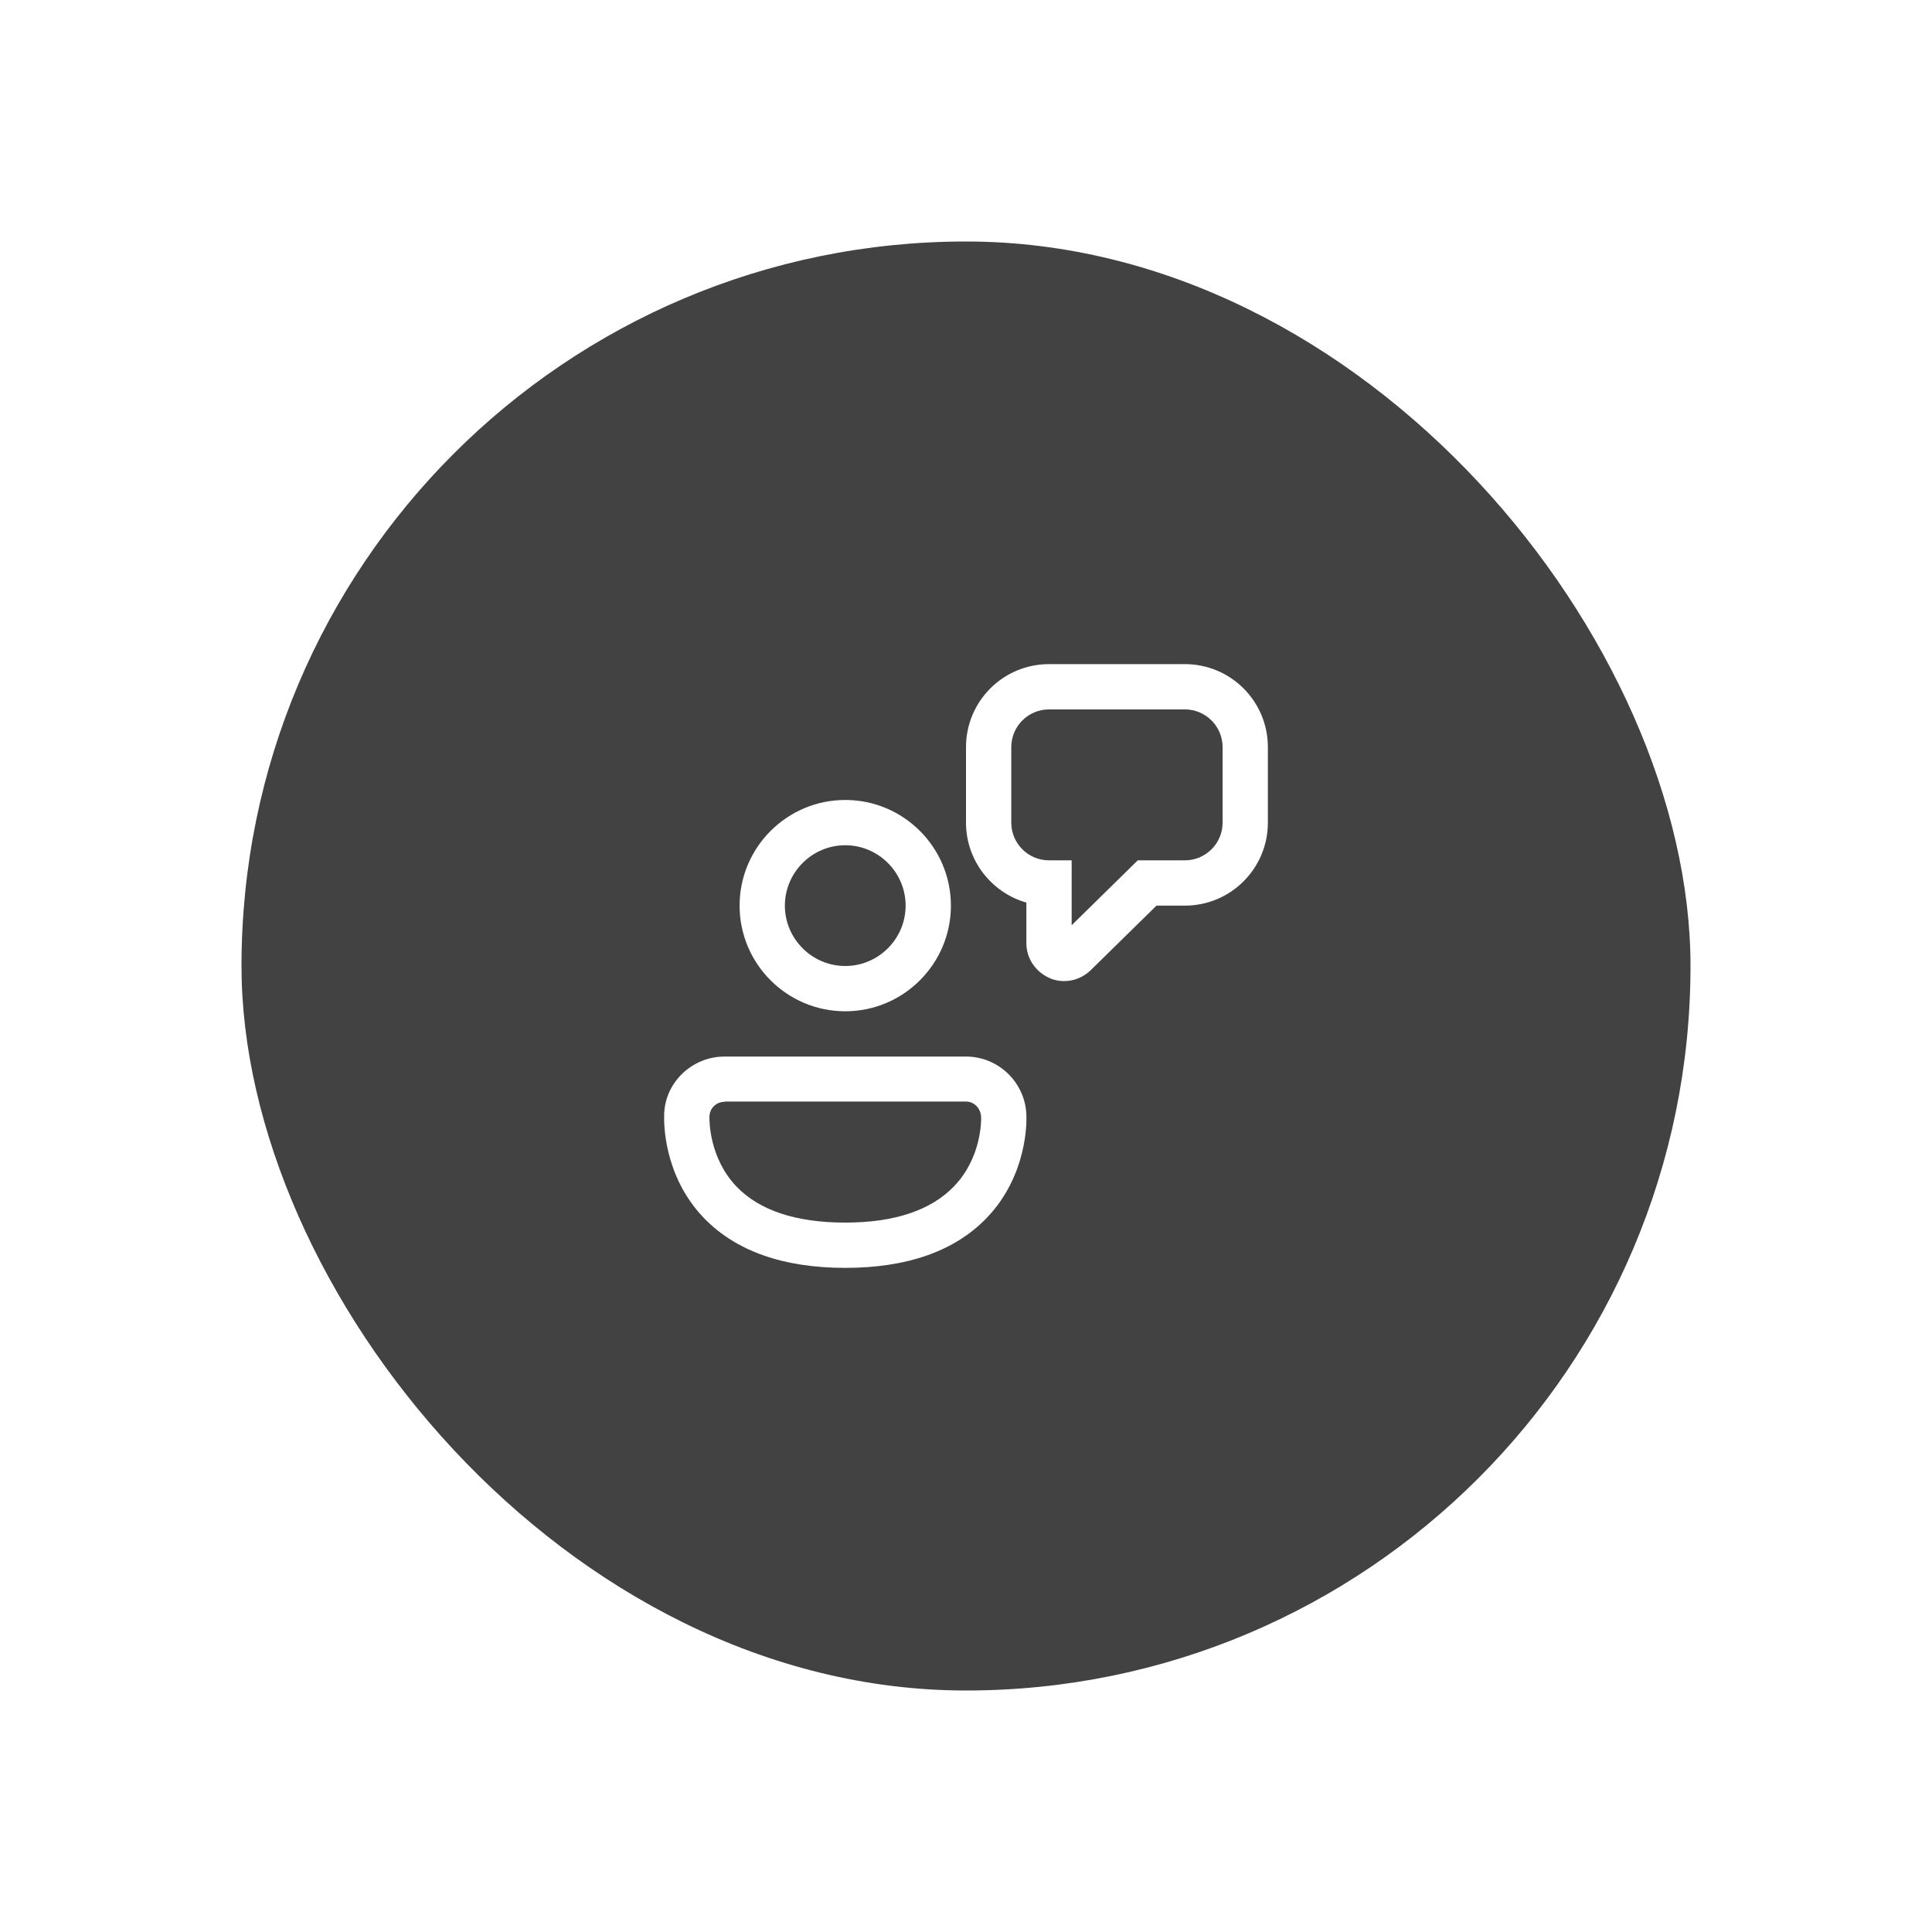
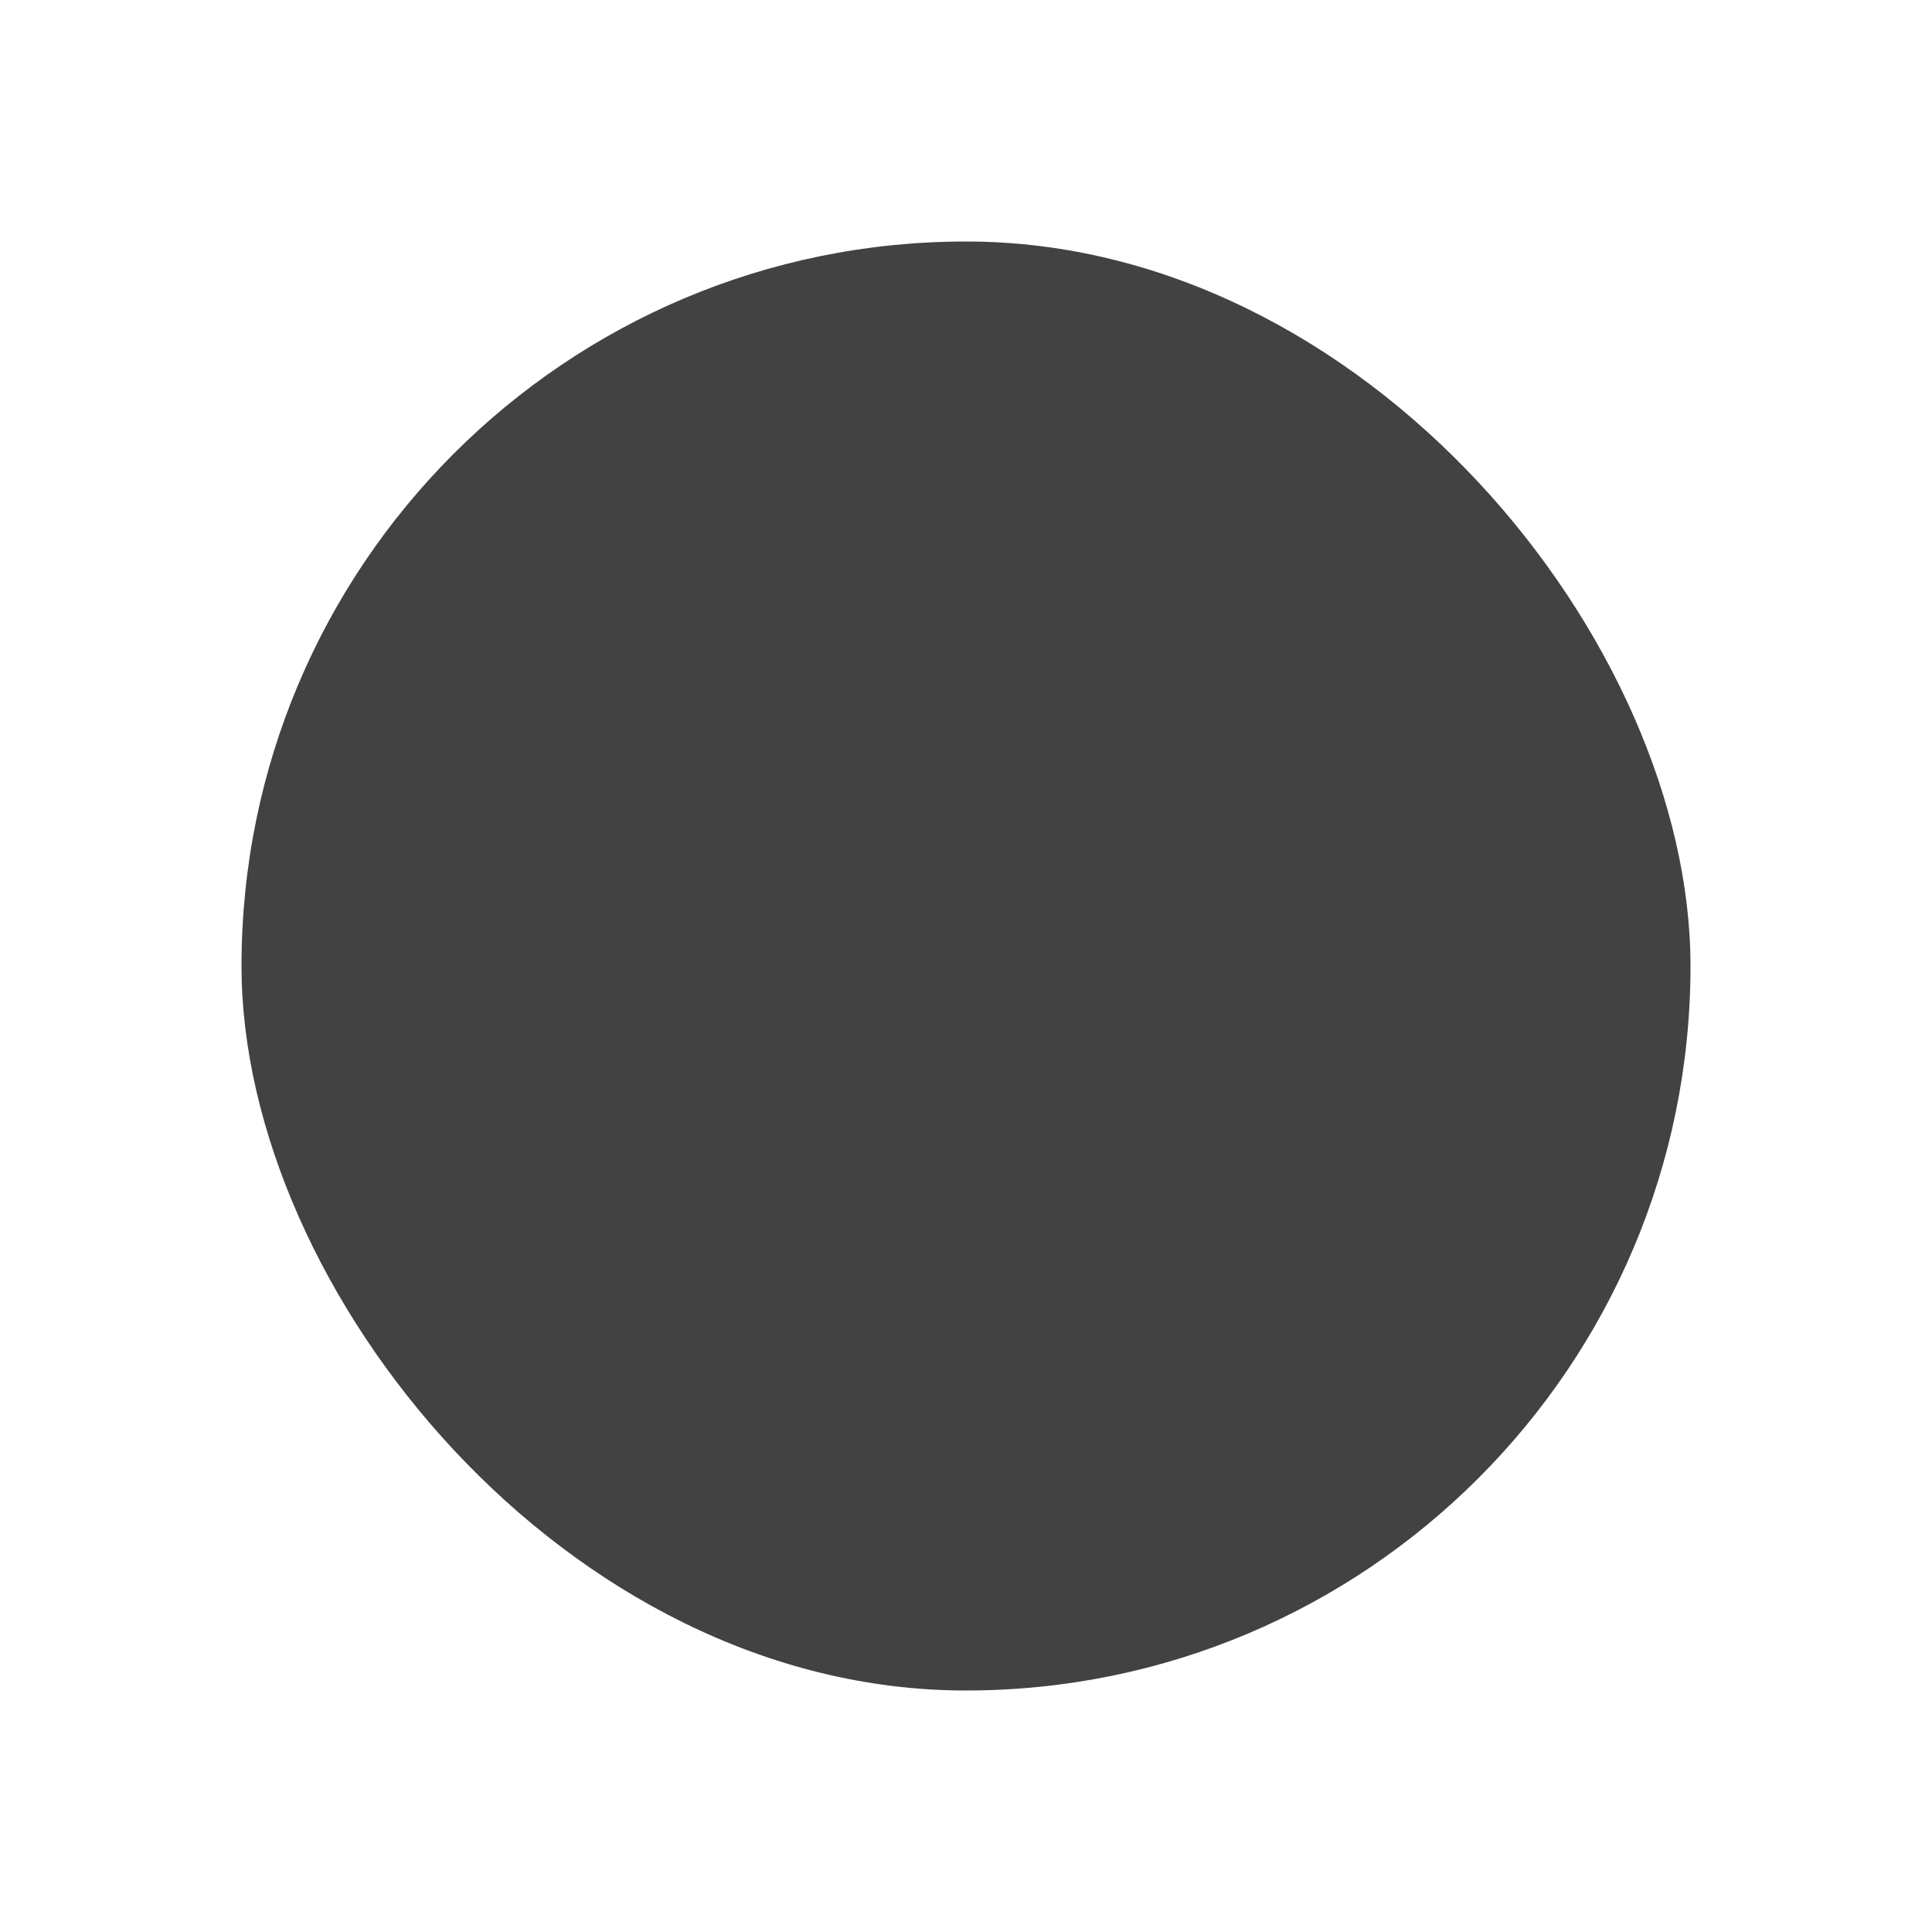
<svg xmlns="http://www.w3.org/2000/svg" width="64" height="64" viewBox="0 0 64 64" fill="none">
  <g filter="url(#filter0_dd_285_20826)">
    <rect x="8" y="4" width="48" height="48" rx="24" fill="#424242" />
-     <path d="M34.77 28.4C34.92 28.47 35.09 28.5 35.25 28.5C35.58 28.5 35.89 28.37 36.13 28.14L38.31 26H39.25C40.77 26 42 24.77 42 23.25V20.75C42 19.23 40.77 18 39.25 18H34.75C33.23 18 32 19.23 32 20.75V23.25C32 24.51 32.85 25.57 34 25.9V27.25C34 27.75 34.31 28.2 34.77 28.4ZM33.5 20.75C33.5 20.06 34.06 19.5 34.75 19.5H39.25C39.94 19.5 40.5 20.06 40.5 20.75V23.25C40.5 23.94 39.94 24.5 39.25 24.5H37.69L35.5 26.65V24.5H34.75C34.06 24.5 33.5 23.94 33.5 23.25V20.75ZM28 29.5C26.07 29.5 24.5 27.93 24.5 26C24.5 24.07 26.07 22.5 28 22.5C29.93 22.5 31.5 24.07 31.5 26C31.5 27.93 29.93 29.5 28 29.5ZM28 24C26.9 24 26 24.9 26 26C26 27.1 26.9 28 28 28C29.1 28 30 27.1 30 26C30 24.9 29.1 24 28 24ZM28.001 38C25.941 38 24.361 37.44 23.301 36.33C21.964 34.926 21.997 33.156 22.001 32.973L22.001 32.96C22.001 31.89 22.901 31 24.001 31H32.001C33.101 31 34.001 31.9 34.001 33L34.001 33.006C34.004 33.133 34.046 34.916 32.701 36.33C31.641 37.44 30.061 38 28.001 38ZM24.001 32.5C23.721 32.5 23.501 32.72 23.501 33L23.501 33.005C23.5 33.1 23.483 34.353 24.401 35.31C25.161 36.1 26.371 36.5 28.001 36.5C29.631 36.5 30.851 36.09 31.611 35.29C32.523 34.338 32.502 33.097 32.501 33.032V33.03C32.501 32.72 32.271 32.49 32.001 32.49H24.001V32.5Z" fill="white" />
  </g>
  <defs>
    <filter id="filter0_dd_285_20826" x="0" y="0" width="64" height="64" filterUnits="userSpaceOnUse" color-interpolation-filters="sRGB">
      <feFlood flood-opacity="0" result="BackgroundImageFix" />
      <feColorMatrix in="SourceAlpha" type="matrix" values="0 0 0 0 0 0 0 0 0 0 0 0 0 0 0 0 0 0 127 0" result="hardAlpha" />
      <feOffset />
      <feGaussianBlur stdDeviation="1" />
      <feComposite in2="hardAlpha" operator="out" />
      <feColorMatrix type="matrix" values="0 0 0 0 0 0 0 0 0 0 0 0 0 0 0 0 0 0 0.12 0" />
      <feBlend mode="normal" in2="BackgroundImageFix" result="effect1_dropShadow_285_20826" />
      <feColorMatrix in="SourceAlpha" type="matrix" values="0 0 0 0 0 0 0 0 0 0 0 0 0 0 0 0 0 0 127 0" result="hardAlpha" />
      <feOffset dy="4" />
      <feGaussianBlur stdDeviation="4" />
      <feComposite in2="hardAlpha" operator="out" />
      <feColorMatrix type="matrix" values="0 0 0 0 0 0 0 0 0 0 0 0 0 0 0 0 0 0 0.14 0" />
      <feBlend mode="normal" in2="effect1_dropShadow_285_20826" result="effect2_dropShadow_285_20826" />
      <feBlend mode="normal" in="SourceGraphic" in2="effect2_dropShadow_285_20826" result="shape" />
    </filter>
  </defs>
</svg>